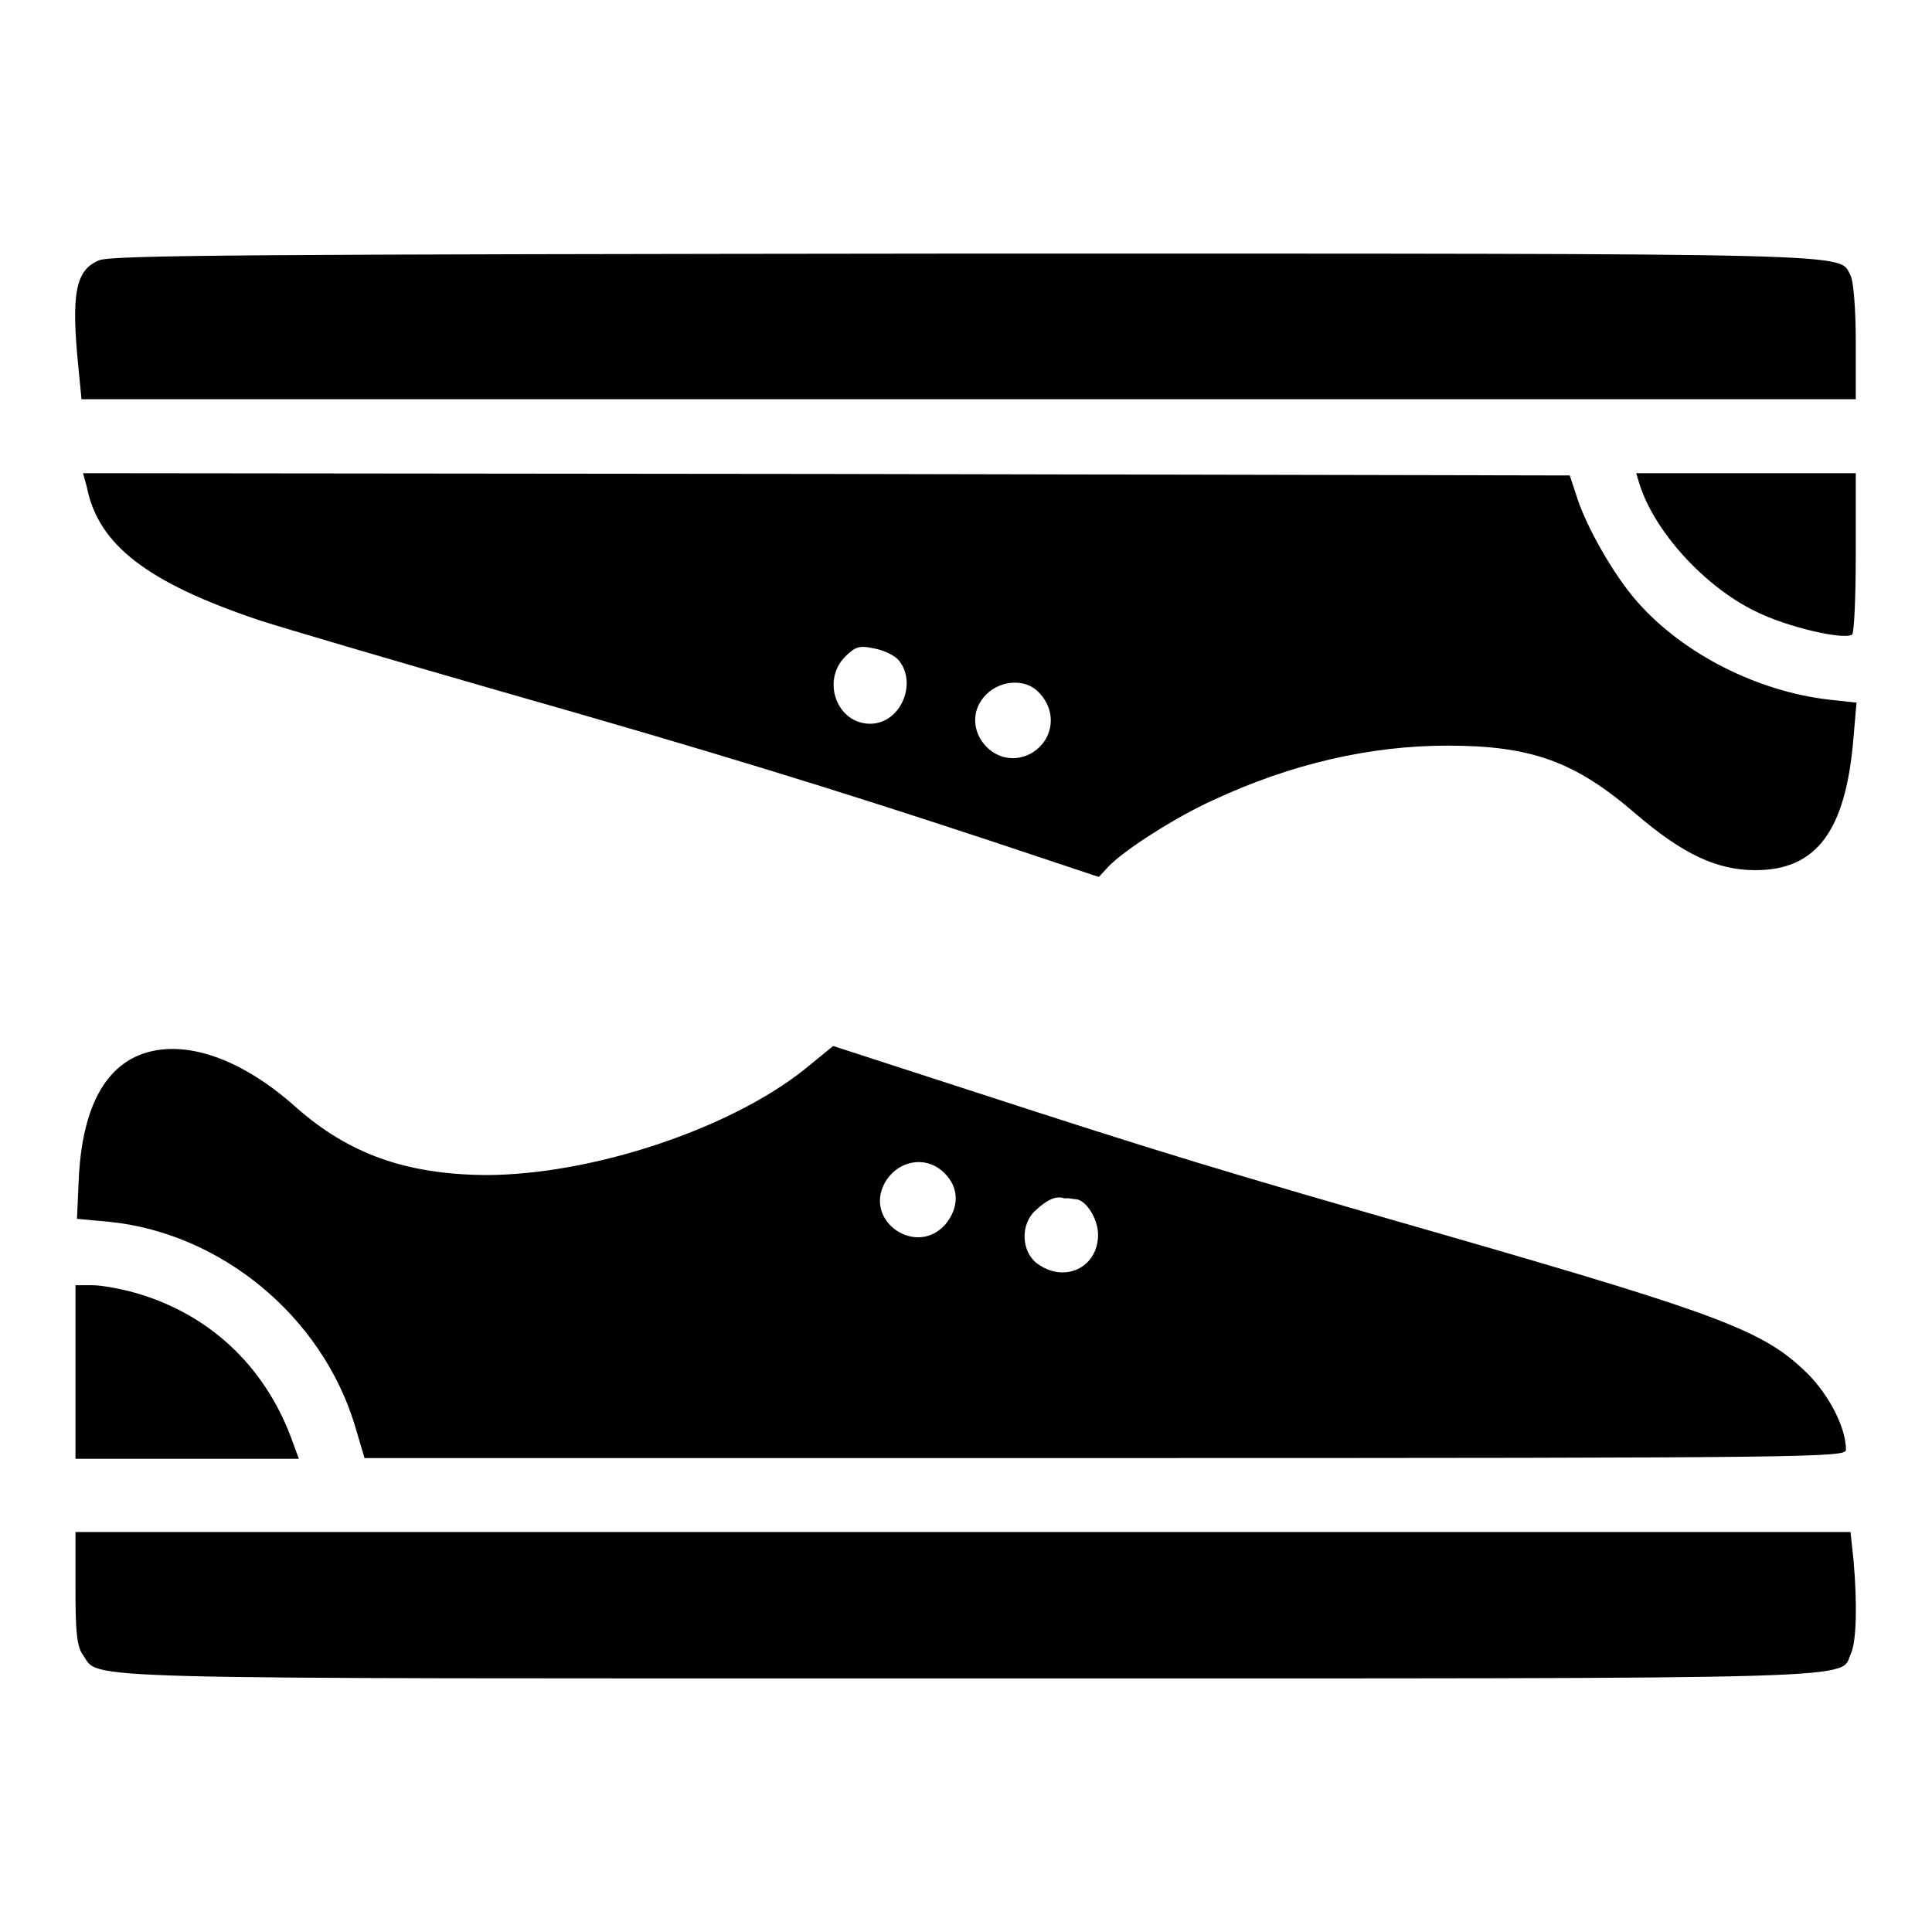
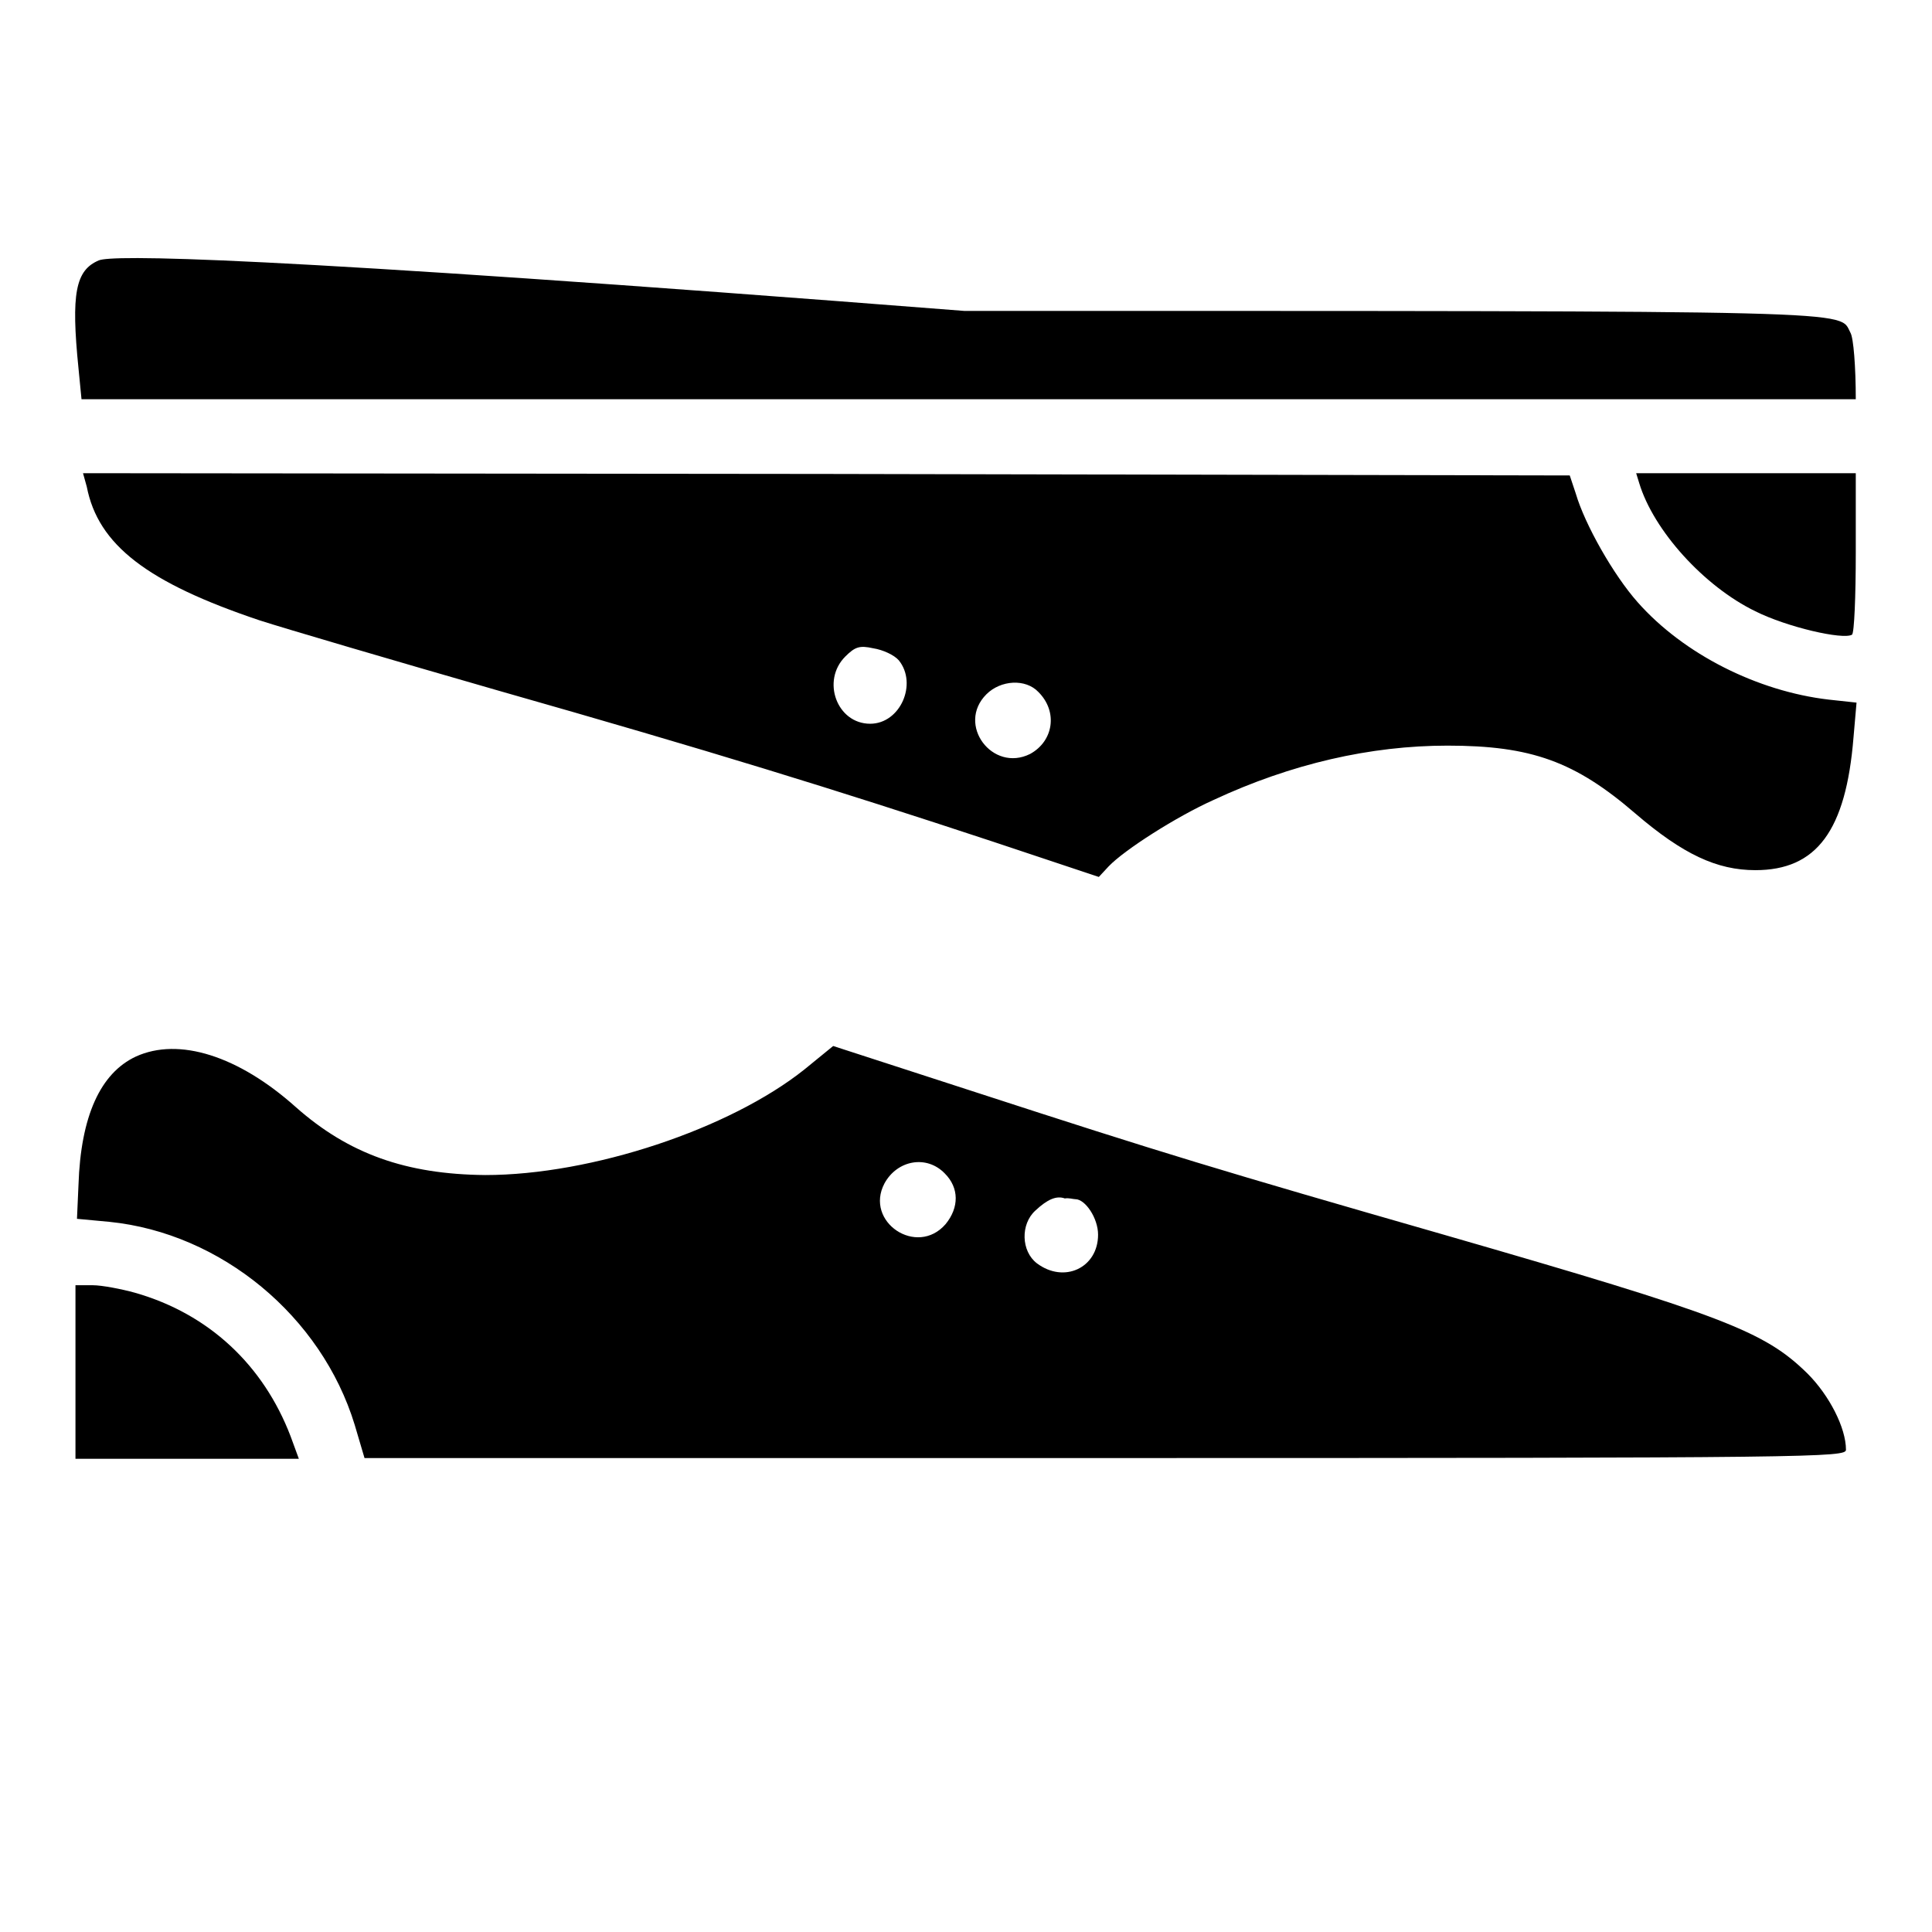
<svg xmlns="http://www.w3.org/2000/svg" version="1.1" x="0px" y="0px" viewBox="0 0 256 256" enable-background="new 0 0 256 256" xml:space="preserve">
  <g>
    <g>
      <g>
-         <path fill="#000000" d="M13.1,34.5c-3.1,1.3-3.7,4.4-2.7,14.3l0.4,4.1h117.5h117.6v-7.6c0-4.3-0.3-8.1-0.7-8.8c-1.6-3,3.5-2.9-117.4-2.9C32,33.7,14.8,33.8,13.1,34.5z" />
+         <path fill="#000000" d="M13.1,34.5c-3.1,1.3-3.7,4.4-2.7,14.3l0.4,4.1h117.5h117.6c0-4.3-0.3-8.1-0.7-8.8c-1.6-3,3.5-2.9-117.4-2.9C32,33.7,14.8,33.8,13.1,34.5z" />
        <path fill="#000000" d="M11.5,64.5c1.5,7.7,8,12.7,22.9,17.7c3.4,1.1,17.7,5.3,31.6,9.3c28.1,8,44.3,13,65.5,20l14.1,4.7l1.3-1.4c2.1-2.2,9-6.6,13.9-8.8c10.3-4.8,20.8-7.2,31-7.2c11.1,0,16.9,2.1,24.9,9c6.3,5.4,10.8,7.5,15.9,7.5c8.1,0,12-5.2,13-17.6l0.4-4.6l-3.7-0.4c-9.4-1.1-19.2-6-25.3-12.9c-3.2-3.6-7-10.3-8.2-14.4L208,63l-98.5-0.2L11,62.7L11.5,64.5z M119.1,87.5c2.5,3.1,0.2,8.4-3.8,8.4c-4.4,0-6.5-5.7-3.3-8.9c1.3-1.3,1.9-1.5,3.7-1.1C117,86.1,118.5,86.8,119.1,87.5z M137.6,91.7c2.6,2.6,2,6.5-1.1,8.2c-5,2.5-9.8-3.9-5.8-7.9C132.6,90.1,135.9,89.9,137.6,91.7z" />
        <path fill="#000000" d="M217.2,64c1.9,6.3,8.6,13.7,15.4,17c4.2,2.1,11.6,3.8,12.8,3.1c0.3-0.2,0.5-5.1,0.5-10.9V62.7h-14.6h-14.5L217.2,64z" />
        <path fill="#000000" d="M18,140c-4.7,2.2-7.3,7.9-7.6,17l-0.2,4.5l4.3,0.4c14.8,1.5,28.1,12.5,32.5,26.9l1.3,4.4h98.2c94.5,0,98.1-0.1,98.1-1.1c0-2.9-2.2-7.2-5.1-10.1c-5.7-5.6-11.1-7.7-48.2-18.4c-29.6-8.5-37.2-10.8-62.1-18.9l-18.8-6.1l-3.8,3.1c-9.9,7.9-28.2,14-42.3,14c-10.5-0.1-18.1-2.8-25.1-9C31.6,139.9,23.7,137.4,18,140z M125.2,155.5c1.9,1.9,1.9,4.5,0.1,6.7c-3.8,4.4-10.8-0.3-8.1-5.4C118.9,153.7,122.8,153,125.2,155.5z M142.5,158.9c1.3,0,3,2.5,3,4.7c0,4.4-4.5,6.5-8.1,3.8c-2.1-1.6-2.2-5.2-0.2-7c1.6-1.5,2.8-2,3.9-1.6C141.6,158.7,142.2,158.9,142.5,158.9z" />
        <path fill="#000000" d="M10,181.8v11.5h14.8h14.8l-1.1-3c-3.6-9.4-10.8-16.2-20.6-19c-1.8-0.5-4.4-1-5.6-1H10V181.8z" />
-         <path fill="#000000" d="M10,210.5c0,5.9,0.2,7.7,1,8.8c2.3,3.3-3.8,3.1,117.4,3.1c122.7,0,115.2,0.2,116.9-3.4c0.7-1.7,0.8-6.6,0.3-12.3l-0.4-3.7H127.6H10V210.5z" />
      </g>
    </g>
  </g>
</svg>